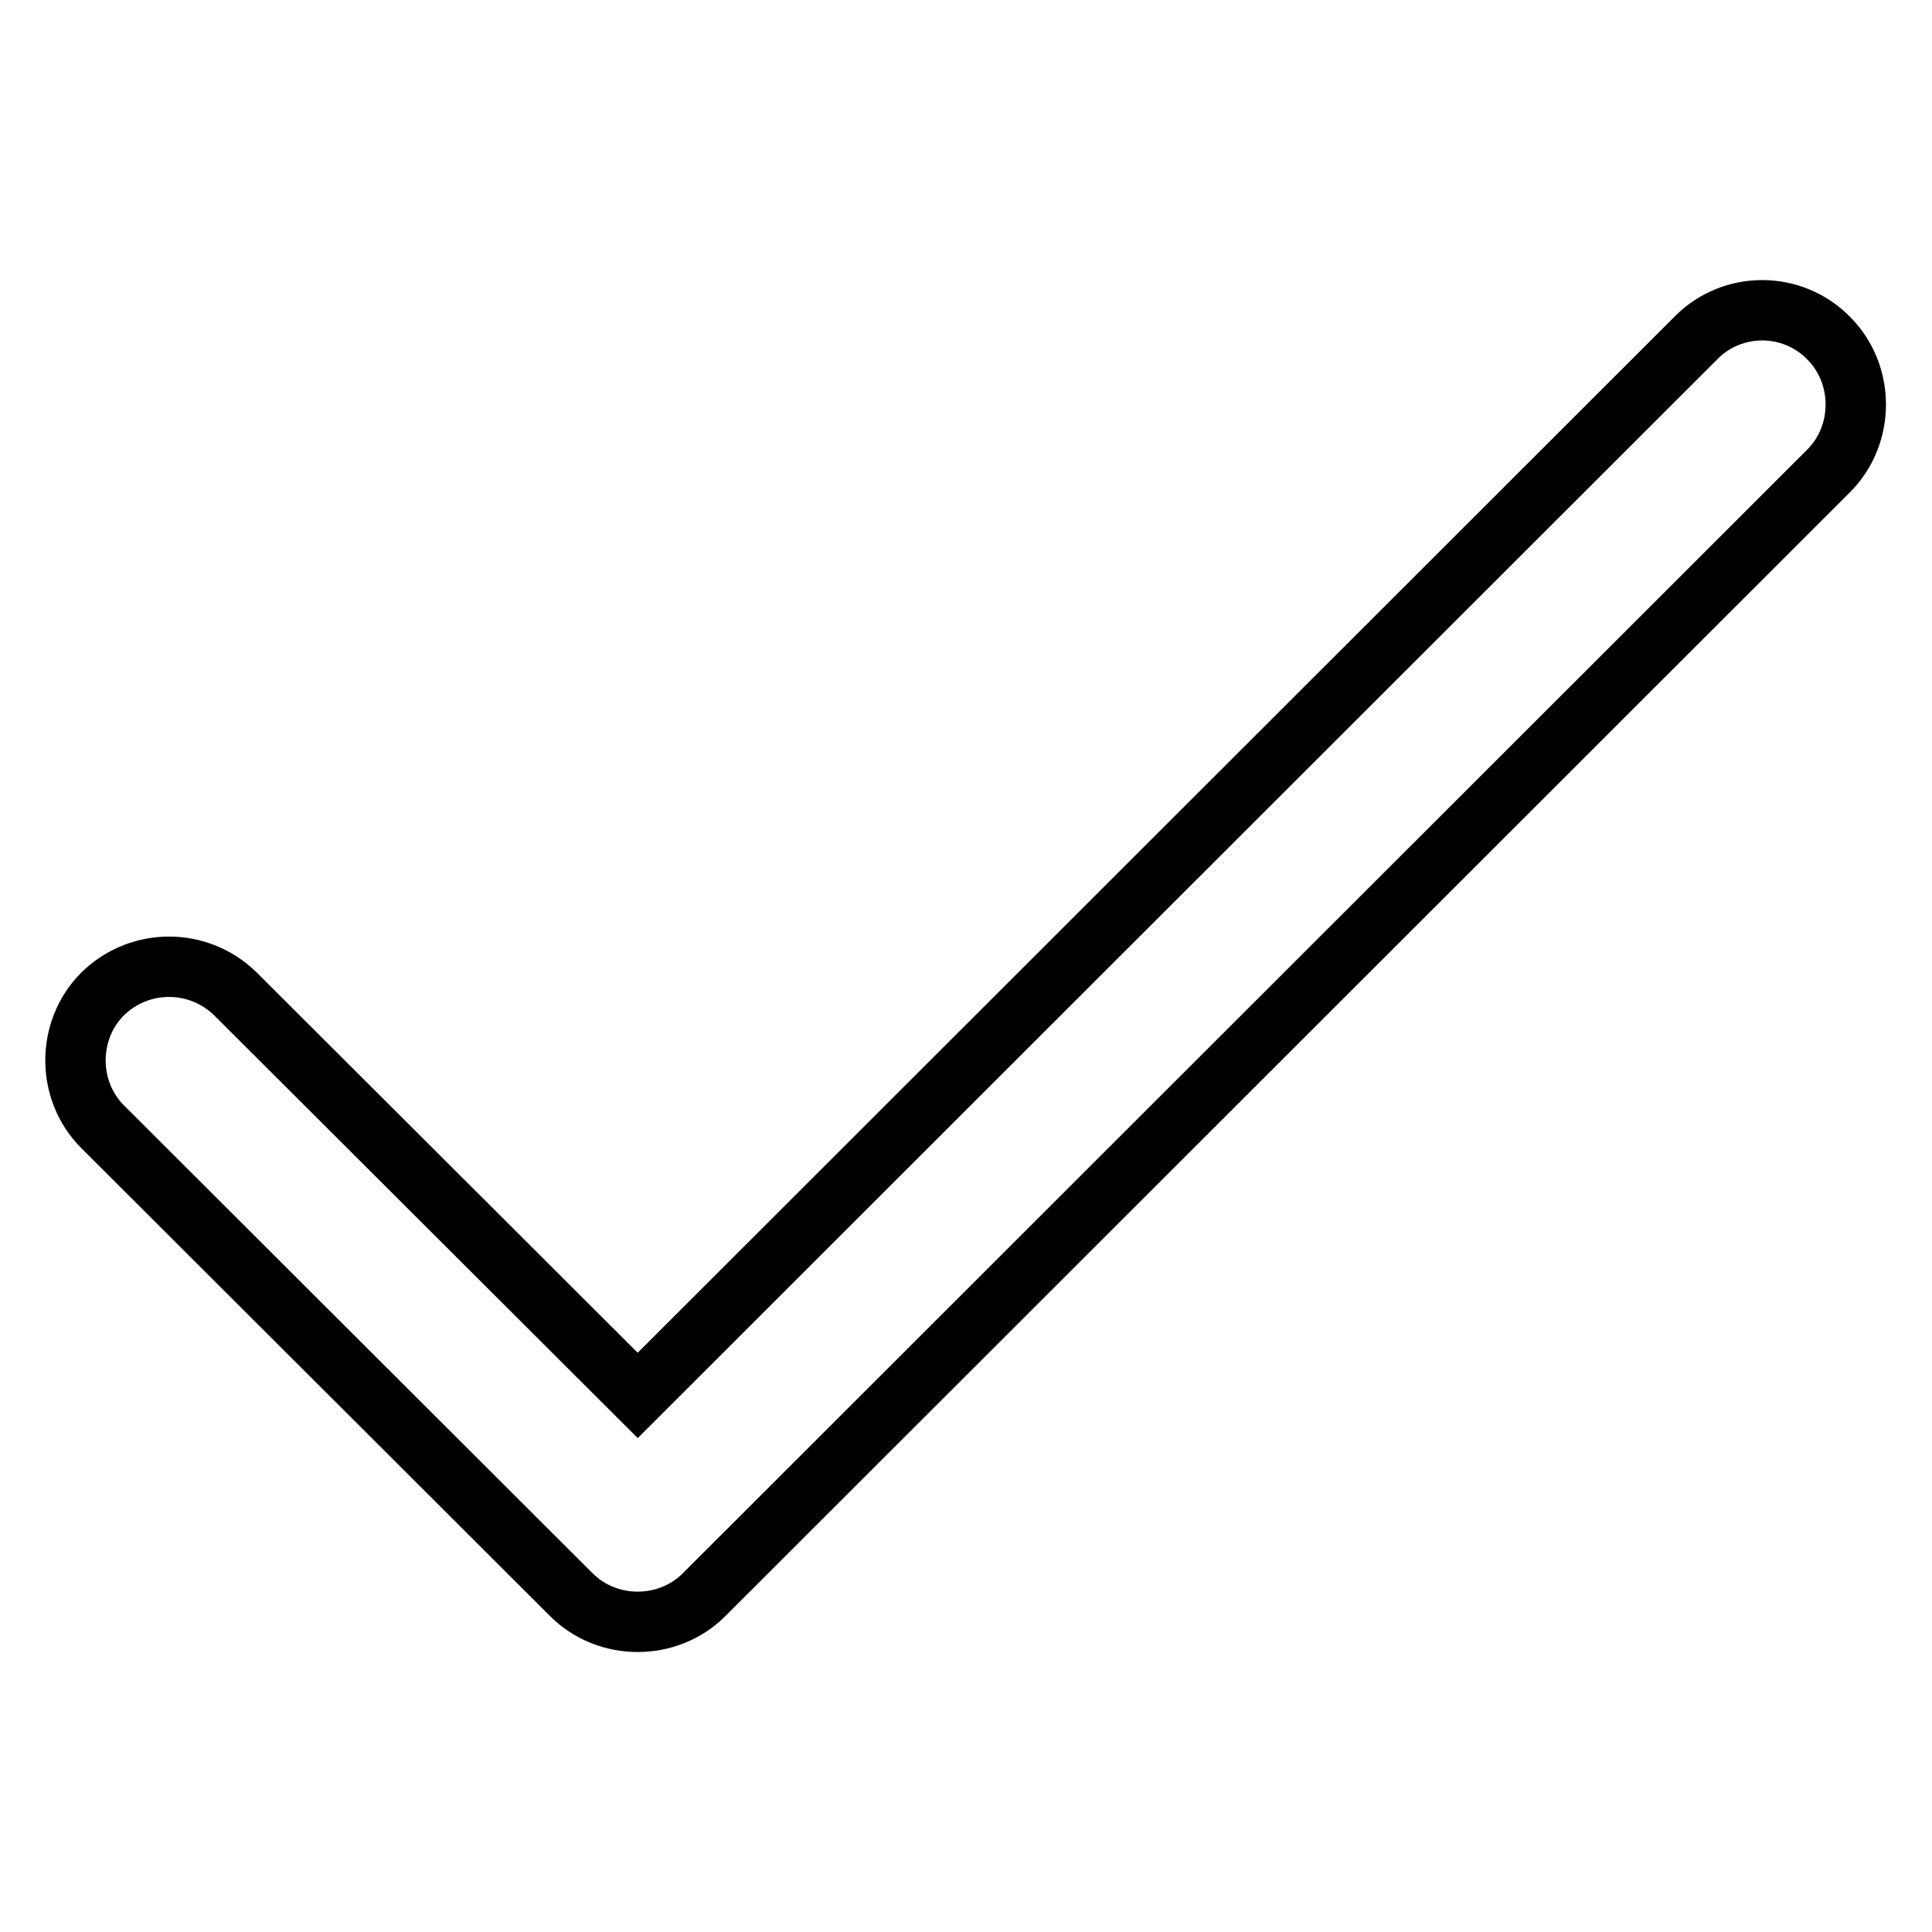
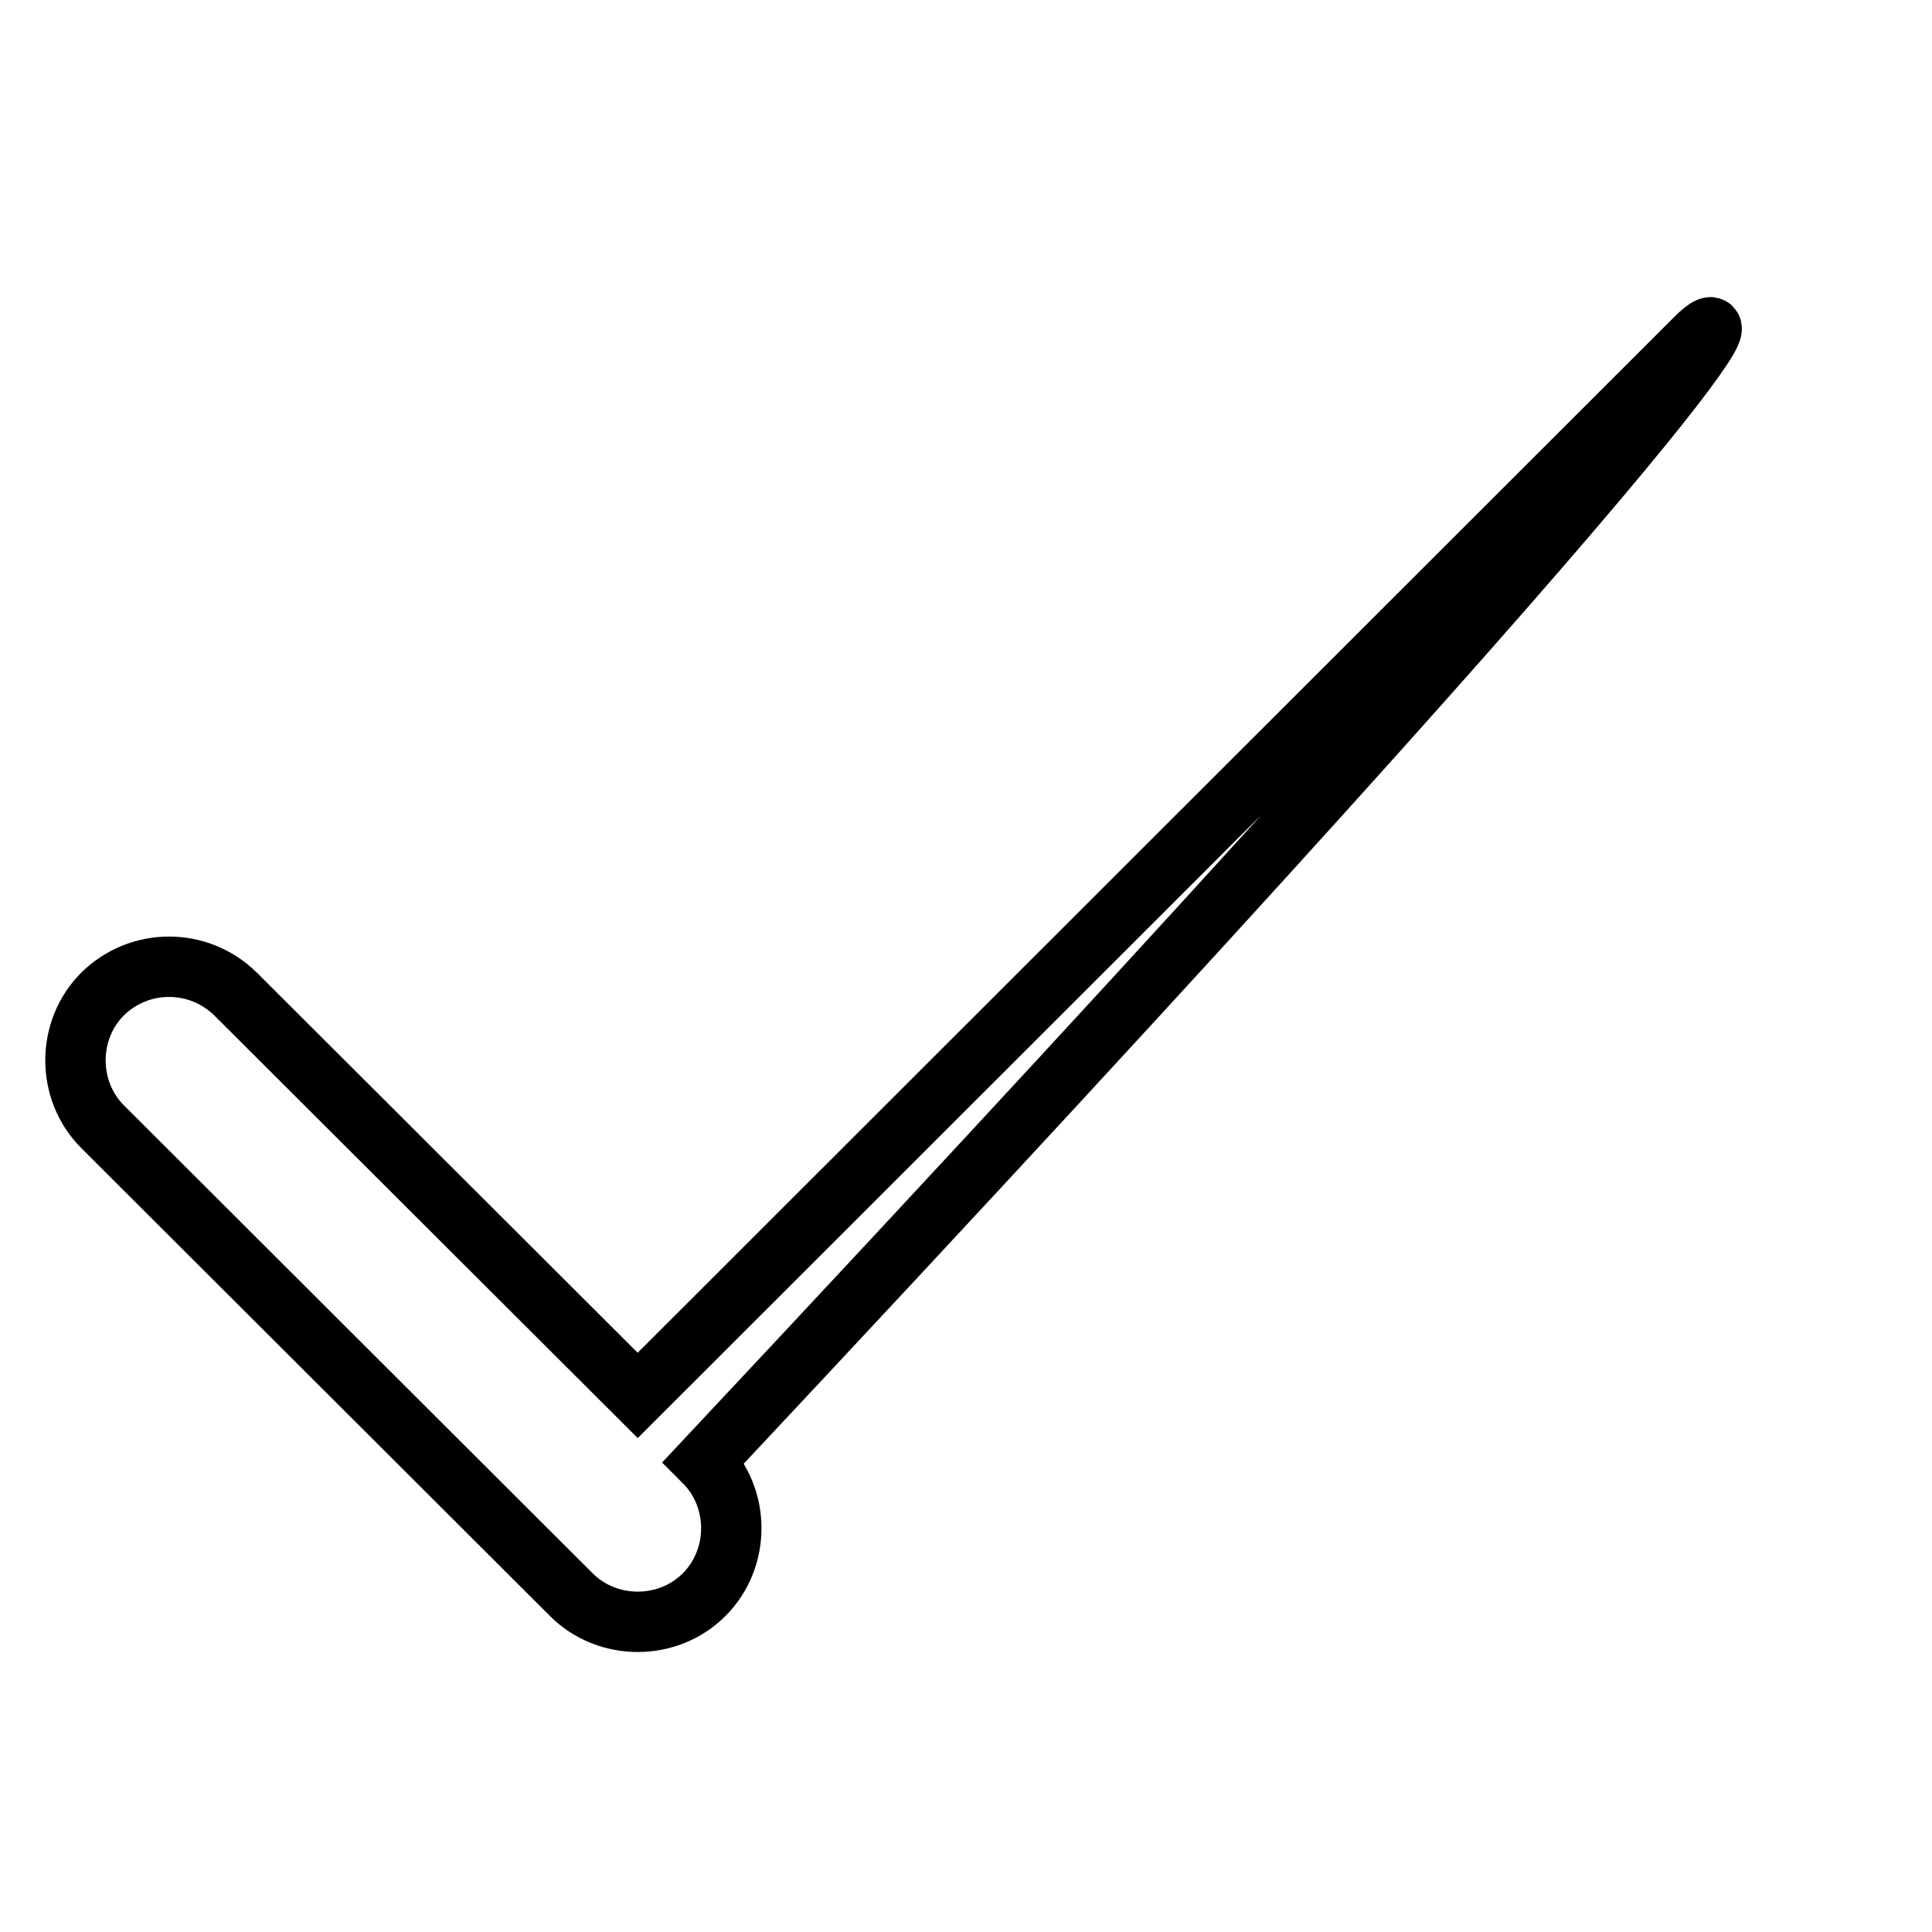
<svg xmlns="http://www.w3.org/2000/svg" version="1.1" x="0px" y="0px" viewBox="0 0 256 256" enable-background="new 0 0 256 256" xml:space="preserve">
  <g>
    <g>
-       <path stroke-width="8" fill-opacity="0" stroke="#000000" d="M224.8,44.7L84.5,184.9l-53.3-53.2c-4.9-4.8-12.7-4.8-17.6,0c-2.4,2.4-3.6,5.6-3.6,8.8s1.2,6.4,3.6,8.8l62.1,62c2.4,2.4,5.6,3.6,8.8,3.6c3.2,0,6.4-1.2,8.8-3.6l149-148.9c2.4-2.4,3.6-5.6,3.6-8.8c0-3.2-1.2-6.4-3.6-8.8C237.5,39.9,229.6,39.9,224.8,44.7z" />
+       <path stroke-width="8" fill-opacity="0" stroke="#000000" d="M224.8,44.7L84.5,184.9l-53.3-53.2c-4.9-4.8-12.7-4.8-17.6,0c-2.4,2.4-3.6,5.6-3.6,8.8s1.2,6.4,3.6,8.8l62.1,62c2.4,2.4,5.6,3.6,8.8,3.6c3.2,0,6.4-1.2,8.8-3.6c2.4-2.4,3.6-5.6,3.6-8.8c0-3.2-1.2-6.4-3.6-8.8C237.5,39.9,229.6,39.9,224.8,44.7z" />
    </g>
  </g>
</svg>